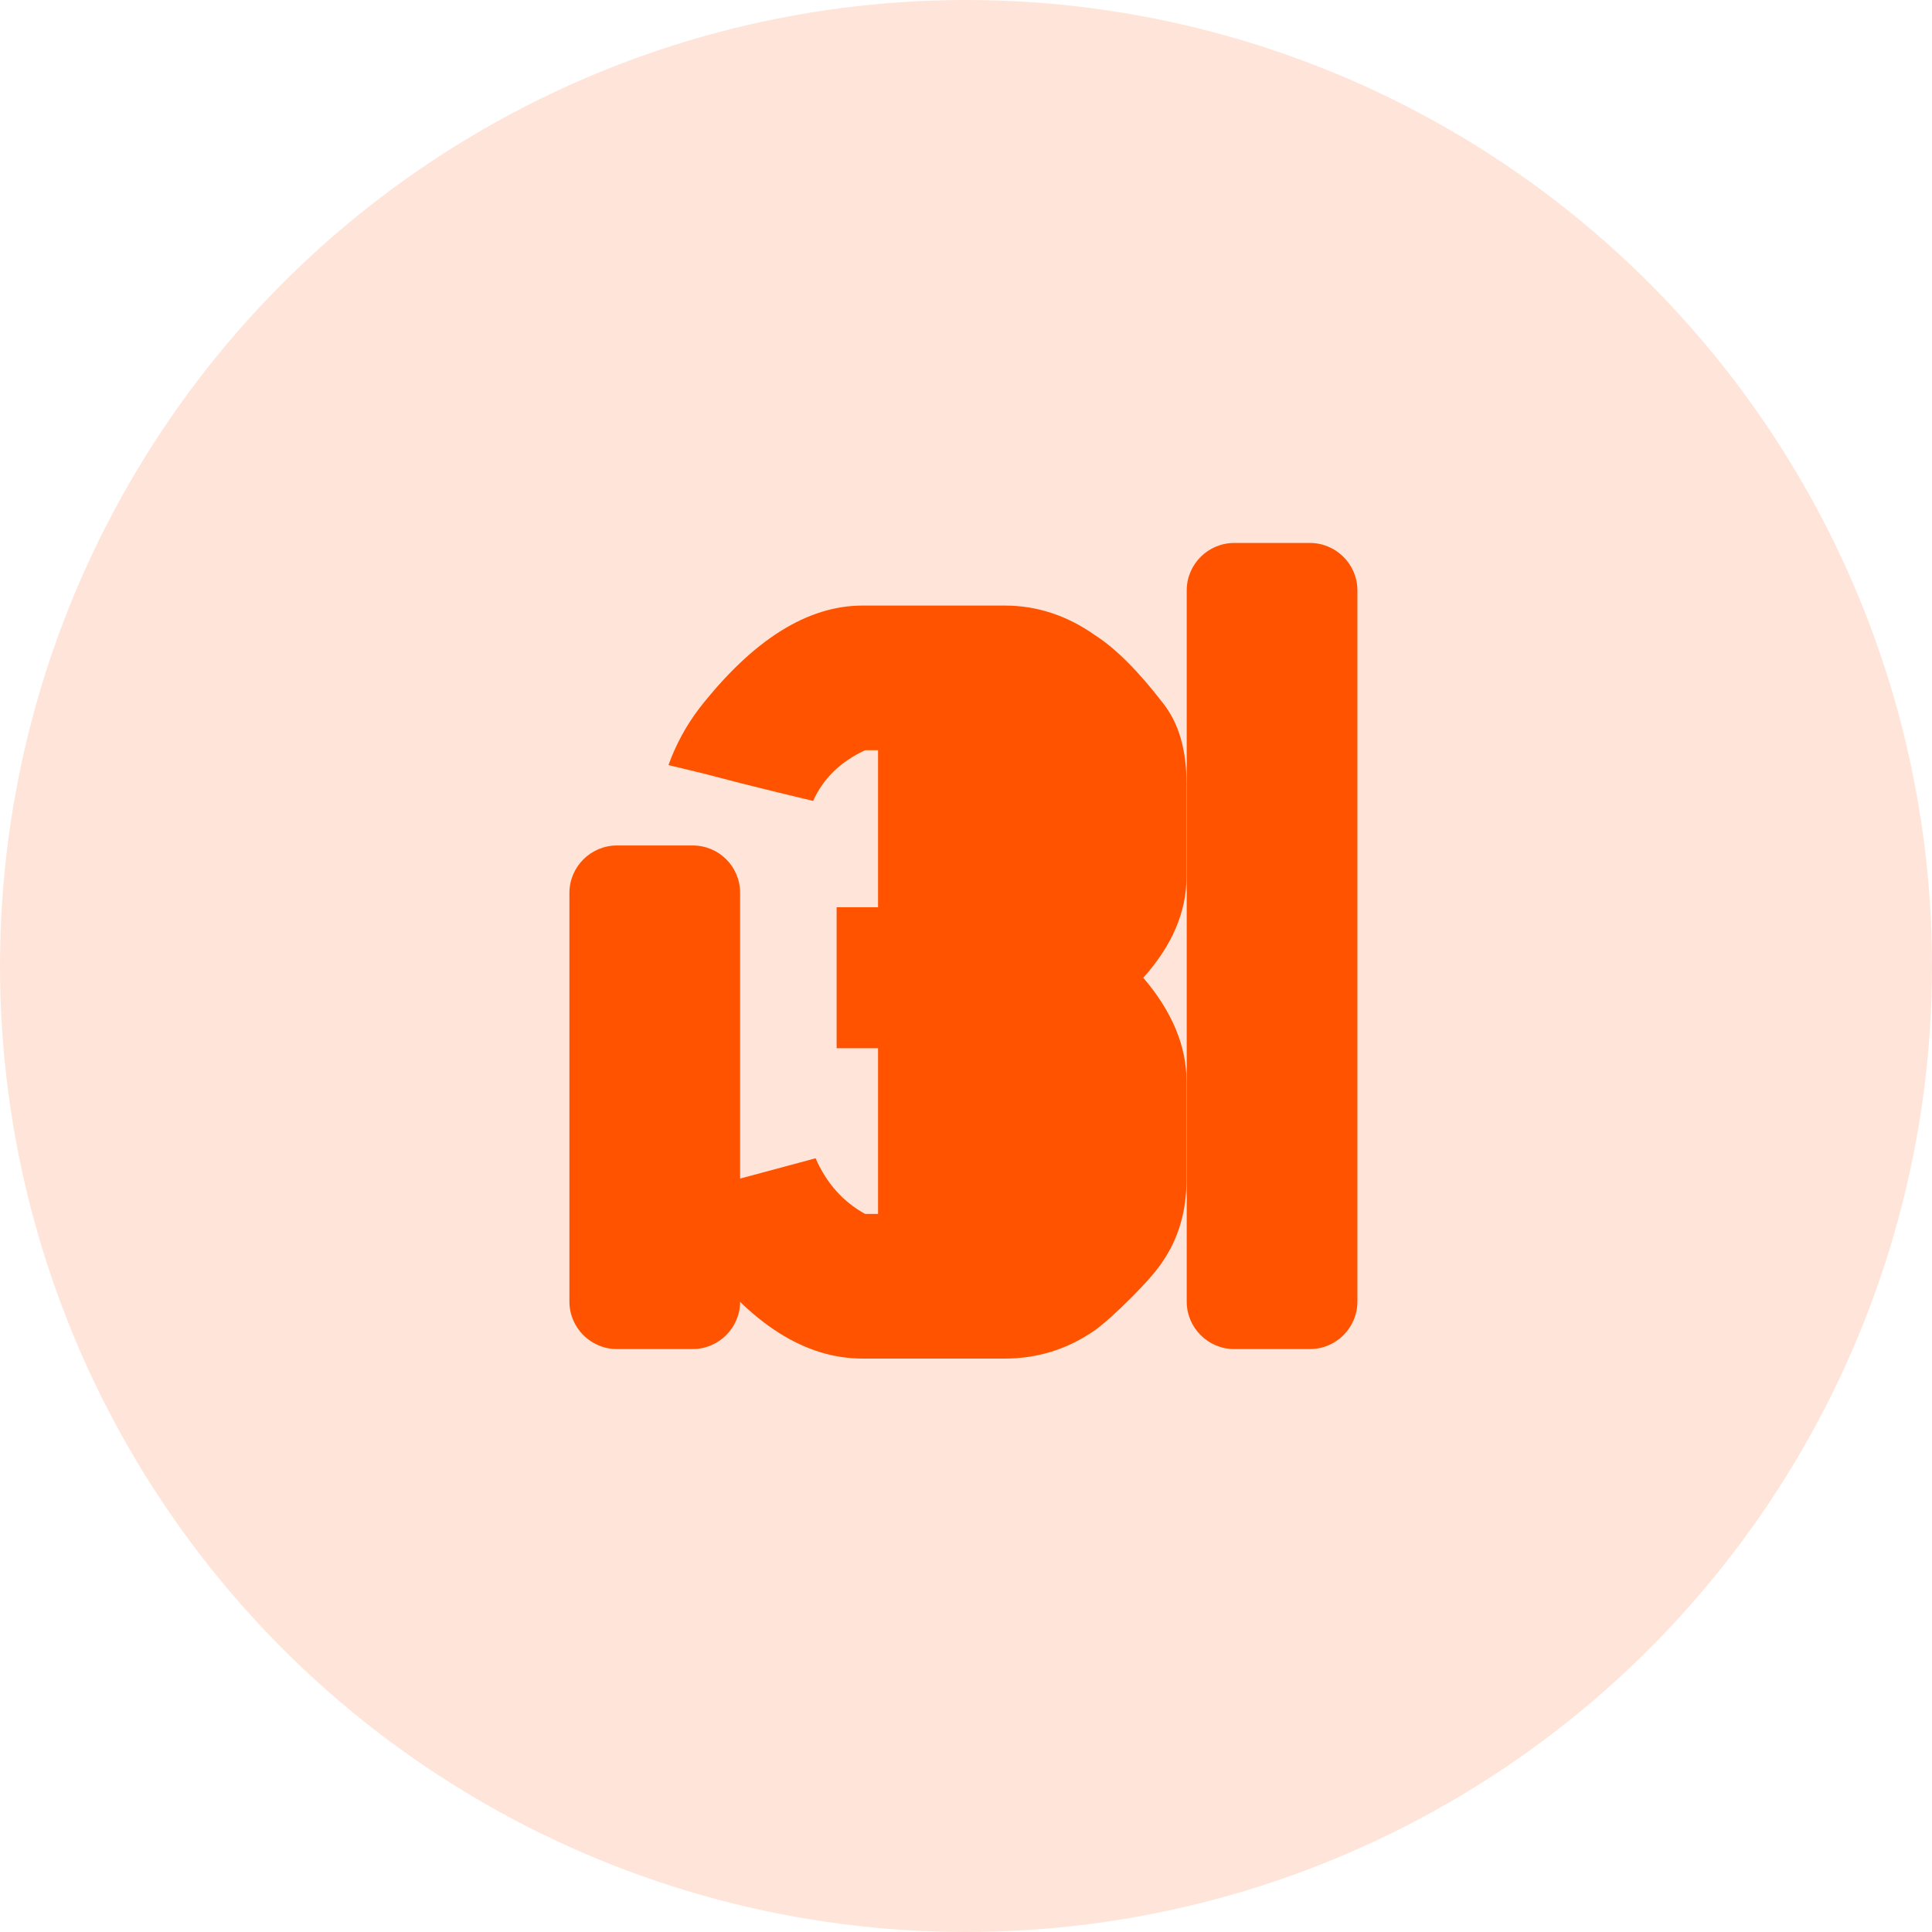
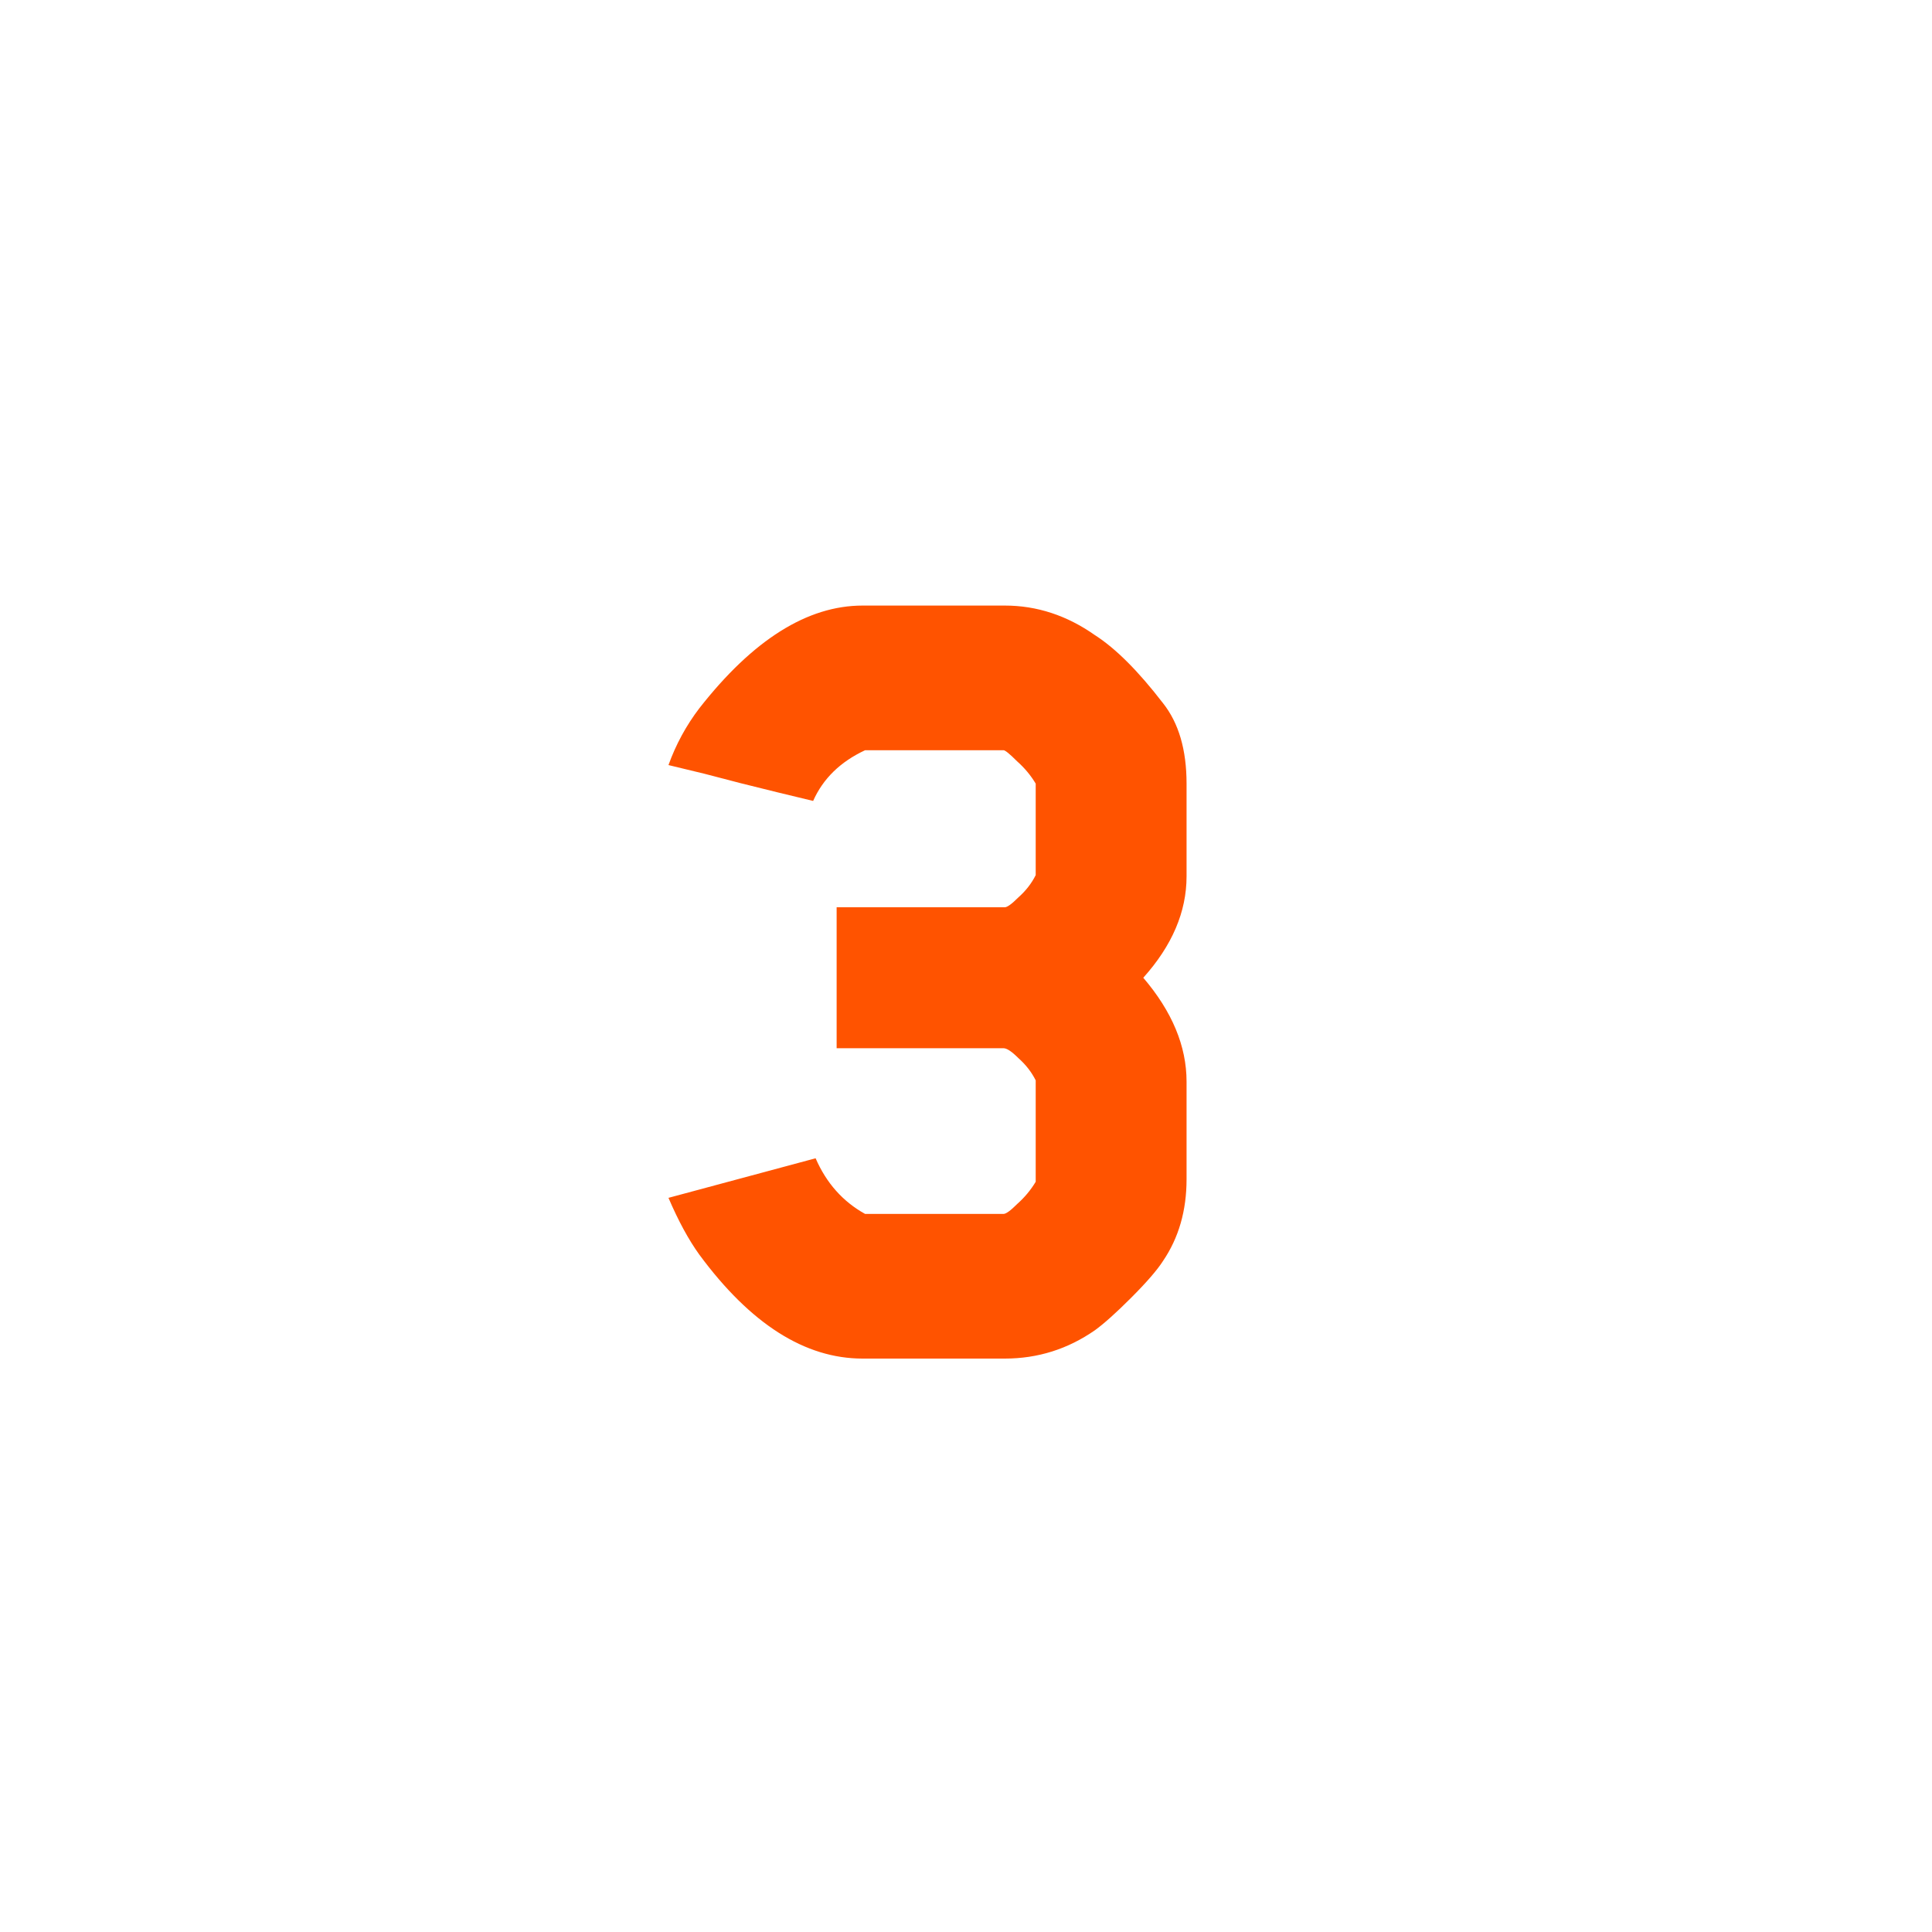
<svg xmlns="http://www.w3.org/2000/svg" width="100" height="100" viewBox="0 0 100 100" fill="none">
  <g clip-path="url(#clip0_867_5015)">
-     <circle opacity="0.15" cx="50" cy="50" r="50" fill="#FF5300" />
    <g filter="url(#filter0_f_867_5015)">
-       <path d="M35.854 43.762H31.927C30.577 43.762 29.473 44.867 29.473 46.217V67.373C29.473 68.723 30.577 69.827 31.927 69.827H35.854C37.204 69.827 38.308 68.723 38.308 67.373V46.217C38.308 44.842 37.204 43.762 35.854 43.762Z" fill="#FF5300" />
-       <path d="M51.829 35.933H47.903C46.553 35.933 45.448 37.037 45.448 38.387V67.373C45.448 68.723 46.553 69.827 47.903 69.827H51.829C53.179 69.827 54.284 68.723 54.284 67.373V38.387C54.284 37.037 53.179 35.933 51.829 35.933Z" fill="#FF5300" />
-       <path d="M67.805 28.104H63.878C62.528 28.104 61.424 29.208 61.424 30.558V67.373C61.424 68.723 62.528 69.827 63.878 69.827H67.805C69.155 69.827 70.259 68.723 70.259 67.373V30.558C70.259 29.208 69.155 28.104 67.805 28.104Z" fill="#FF5300" />
-     </g>
+       </g>
    <path d="M61.416 61.04C61.416 62.661 61.011 64.069 60.2 65.264C59.901 65.733 59.347 66.373 58.536 67.184C57.768 67.952 57.149 68.507 56.68 68.848C55.272 69.829 53.715 70.32 52.008 70.32H44.648C41.661 70.32 38.845 68.528 36.2 64.944C35.645 64.176 35.112 63.195 34.6 62L42.216 59.952C42.771 61.232 43.624 62.192 44.776 62.832H51.944C52.072 62.832 52.307 62.661 52.648 62.32C53.032 61.979 53.352 61.595 53.608 61.168V55.92C53.395 55.493 53.096 55.109 52.712 54.768C52.371 54.427 52.115 54.256 51.944 54.256H43.304V46.96H52.008C52.136 46.96 52.371 46.789 52.712 46.448C53.096 46.107 53.395 45.723 53.608 45.296V40.56C53.352 40.133 53.032 39.749 52.648 39.408C52.264 39.024 52.029 38.832 51.944 38.832H44.776C43.496 39.429 42.6 40.304 42.088 41.456L40.232 41.008C38.995 40.709 37.736 40.389 36.456 40.048L34.6 39.6C34.984 38.533 35.517 37.552 36.2 36.656C38.973 33.115 41.789 31.344 44.648 31.344H52.008C53.672 31.344 55.229 31.856 56.68 32.88C57.747 33.563 58.92 34.736 60.2 36.4C61.011 37.424 61.416 38.811 61.416 40.56V45.36C61.416 47.195 60.669 48.944 59.176 50.608C60.669 52.357 61.416 54.149 61.416 55.984V61.04Z" fill="#FF5300" />
  </g>
  <defs>
    <filter id="filter0_f_867_5015" x="-21.452" y="-22.822" width="142.904" height="142.904" filterUnits="userSpaceOnUse" color-interpolation-filters="sRGB">
      <feFlood flood-opacity="0" result="BackgroundImageFix" />
      <feBlend mode="normal" in="SourceGraphic" in2="BackgroundImageFix" result="shape" />
      <feGaussianBlur stdDeviation="21" result="effect1_foregroundBlur_867_5015" />
    </filter>
    <clipPath id="clip0_867_5015">
      <rect width="100" height="100" fill="white" />
    </clipPath>
  </defs>
</svg>